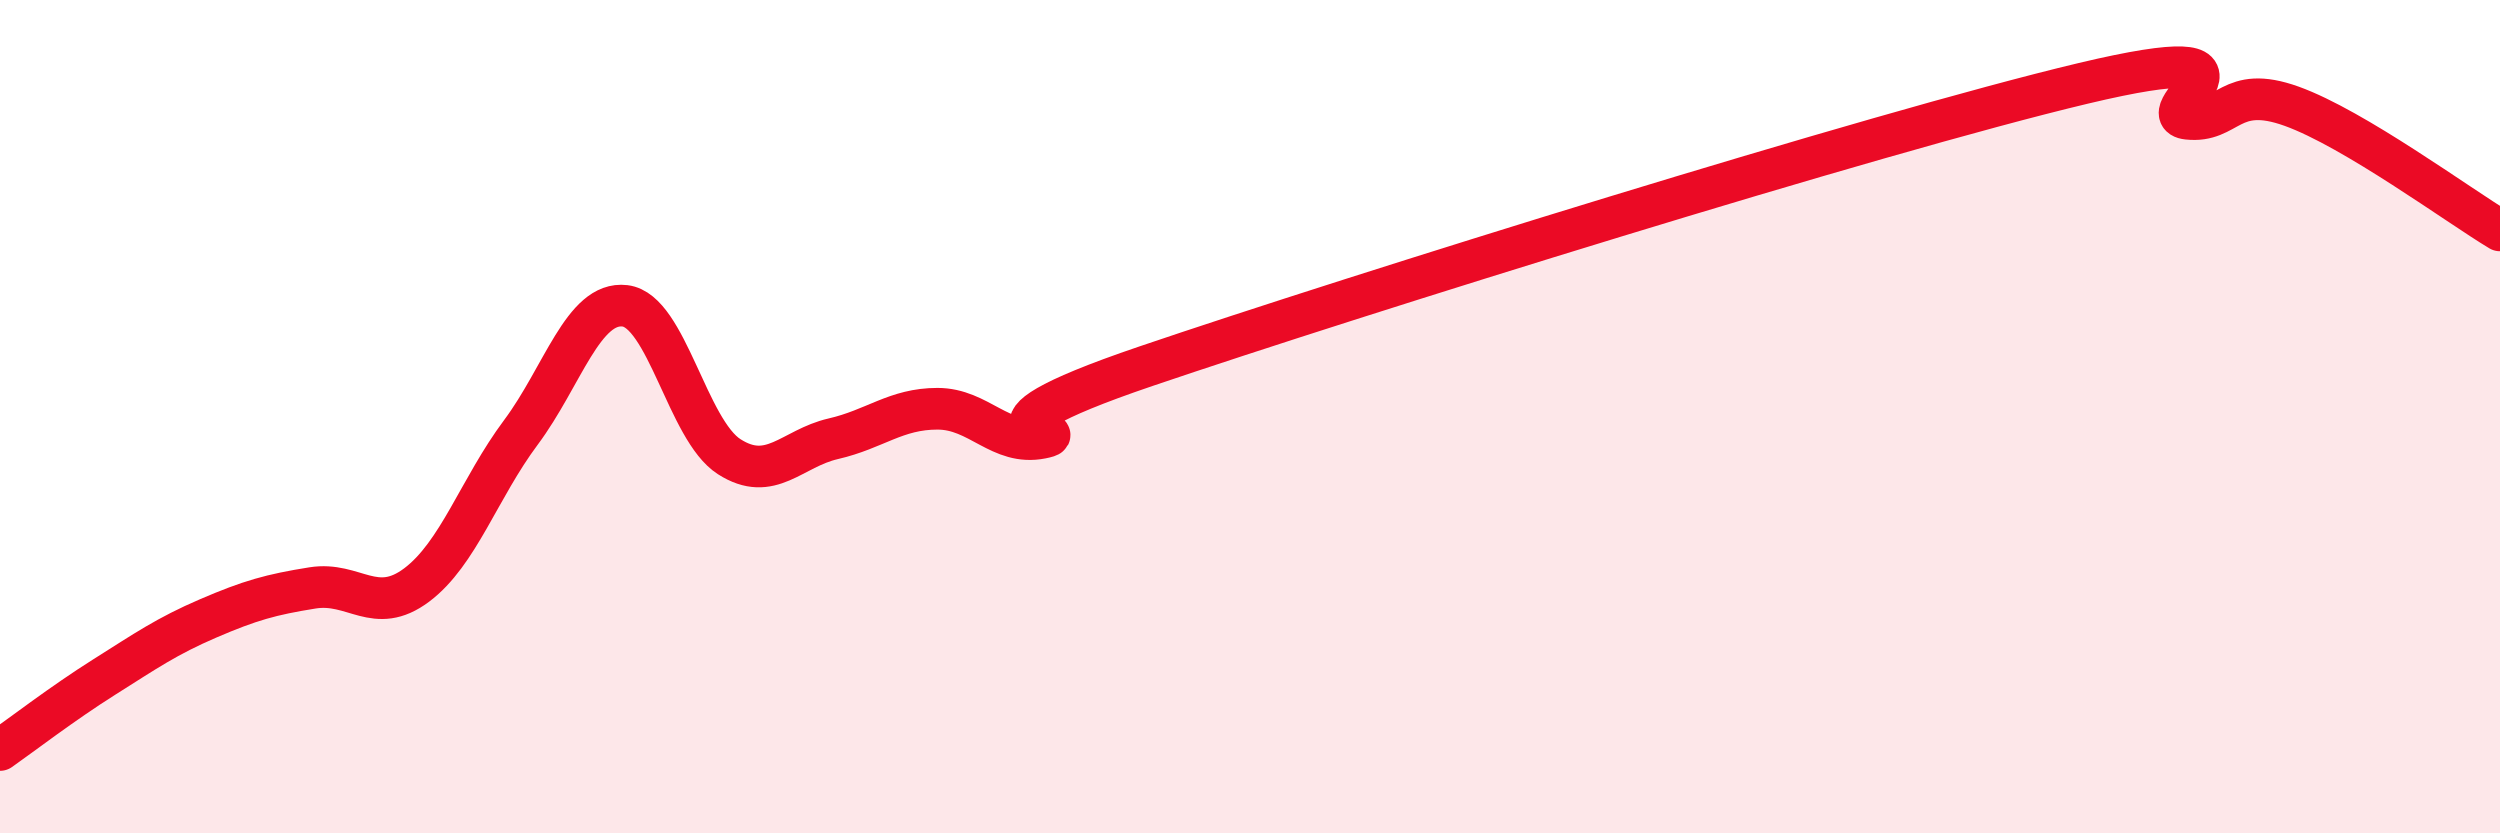
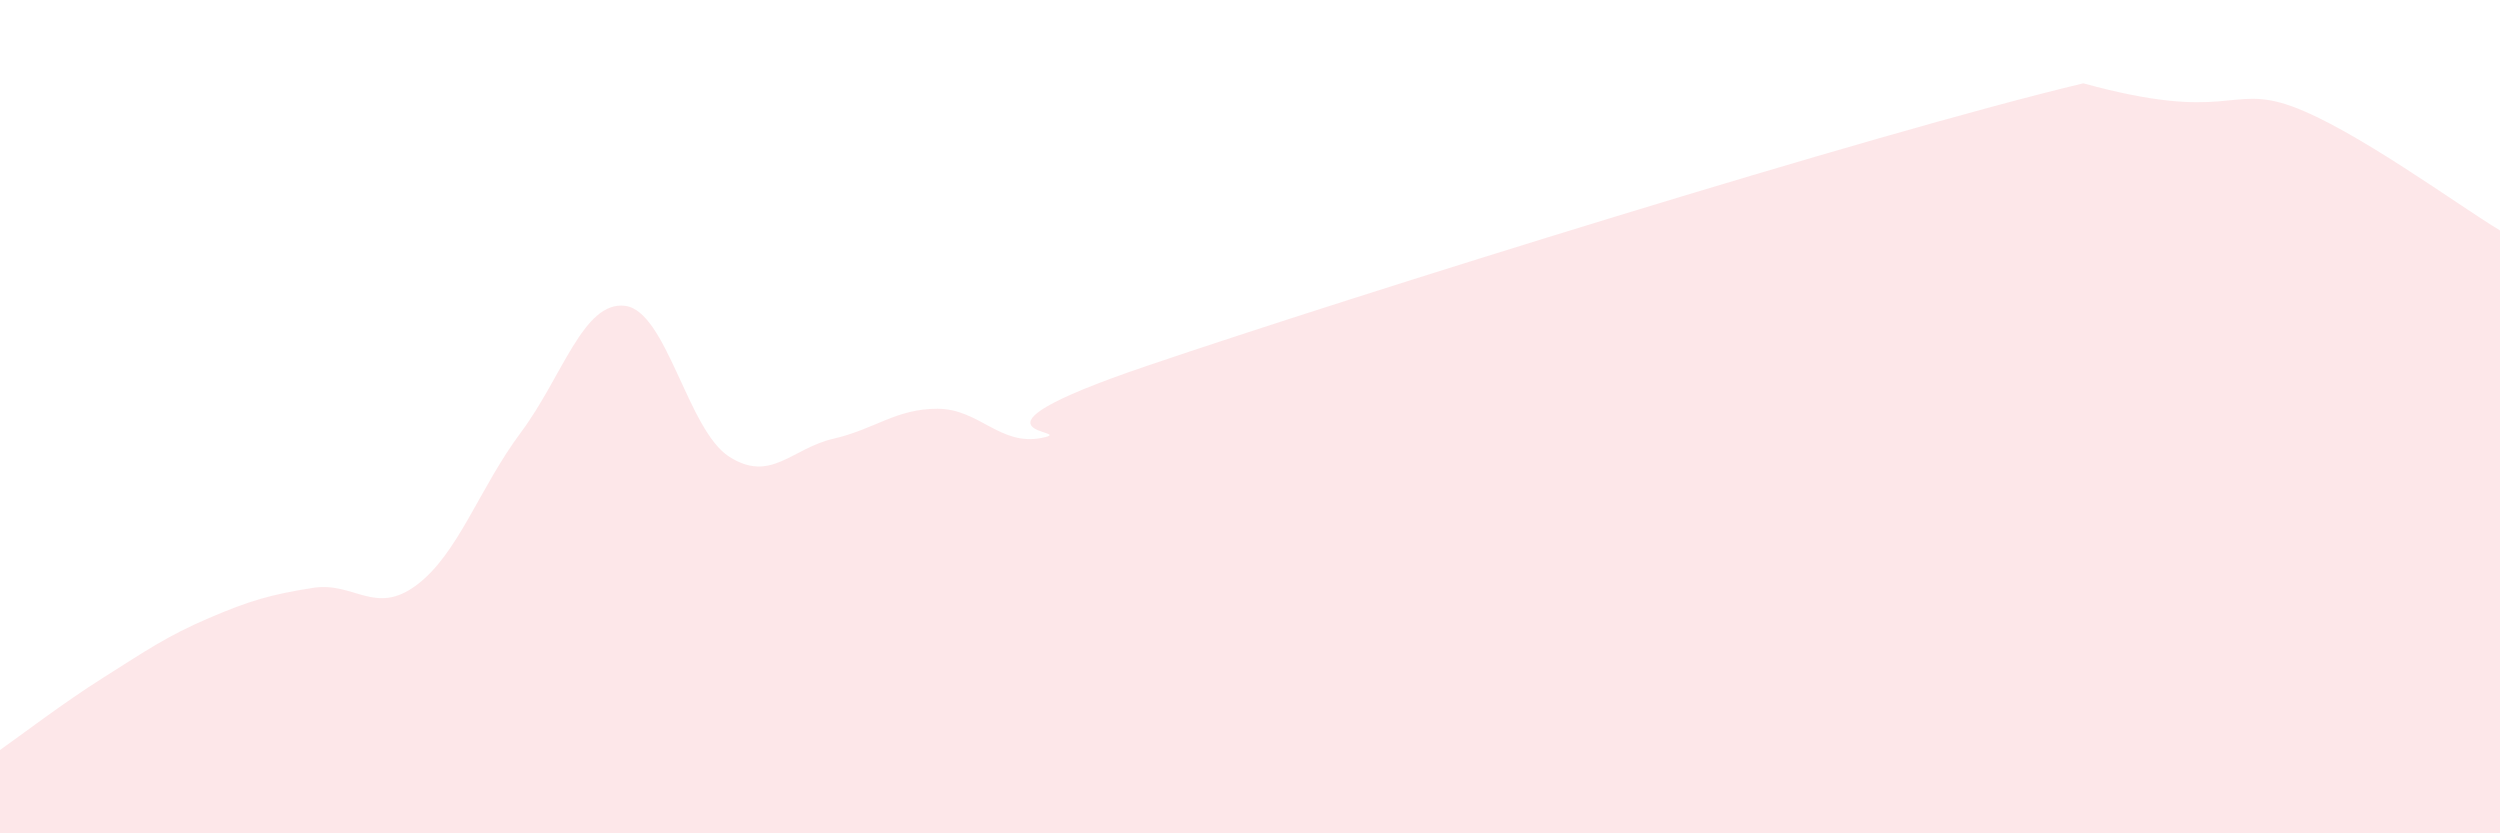
<svg xmlns="http://www.w3.org/2000/svg" width="60" height="20" viewBox="0 0 60 20">
-   <path d="M 0,18 C 0.5,17.65 1.5,16.88 2.5,16.25 C 3.5,15.62 4,15.27 5,14.84 C 6,14.41 6.5,14.27 7.5,14.11 C 8.5,13.95 9,14.79 10,14.04 C 11,13.29 11.5,11.72 12.5,10.38 C 13.5,9.04 14,7.22 15,7.34 C 16,7.46 16.5,10.32 17.5,10.96 C 18.5,11.6 19,10.76 20,10.53 C 21,10.3 21.5,9.81 22.5,9.81 C 23.5,9.81 24,10.71 25,10.51 C 26,10.31 22.5,10.49 27.5,8.79 C 32.5,7.09 45,3.19 50,2 C 55,0.81 51.5,2.74 52.5,2.85 C 53.5,2.96 53.5,2.01 55,2.55 C 56.5,3.09 59,4.93 60,5.53L60 20L0 20Z" fill="#EB0A25" opacity="0.1" stroke-linecap="round" stroke-linejoin="round" />
-   <path d="M 0,18 C 0.5,17.65 1.5,16.88 2.5,16.25 C 3.5,15.62 4,15.27 5,14.84 C 6,14.41 6.5,14.27 7.5,14.11 C 8.5,13.95 9,14.79 10,14.04 C 11,13.29 11.5,11.72 12.5,10.38 C 13.5,9.04 14,7.22 15,7.34 C 16,7.46 16.5,10.32 17.5,10.96 C 18.5,11.6 19,10.76 20,10.53 C 21,10.3 21.5,9.81 22.5,9.81 C 23.5,9.81 24,10.71 25,10.51 C 26,10.31 22.5,10.49 27.5,8.79 C 32.5,7.09 45,3.19 50,2 C 55,0.81 51.5,2.74 52.5,2.85 C 53.5,2.96 53.5,2.01 55,2.55 C 56.5,3.09 59,4.93 60,5.53" stroke="#EB0A25" stroke-width="1" fill="none" stroke-linecap="round" stroke-linejoin="round" />
+   <path d="M 0,18 C 0.5,17.65 1.5,16.88 2.5,16.25 C 3.5,15.62 4,15.27 5,14.84 C 6,14.41 6.5,14.27 7.5,14.11 C 8.5,13.95 9,14.79 10,14.04 C 11,13.29 11.5,11.72 12.5,10.38 C 13.5,9.04 14,7.22 15,7.34 C 16,7.46 16.5,10.32 17.5,10.96 C 18.5,11.6 19,10.76 20,10.53 C 21,10.3 21.5,9.81 22.5,9.81 C 23.5,9.81 24,10.71 25,10.51 C 26,10.31 22.5,10.49 27.5,8.79 C 32.5,7.09 45,3.19 50,2 C 53.5,2.96 53.5,2.01 55,2.55 C 56.5,3.09 59,4.93 60,5.53L60 20L0 20Z" fill="#EB0A25" opacity="0.1" stroke-linecap="round" stroke-linejoin="round" />
</svg>